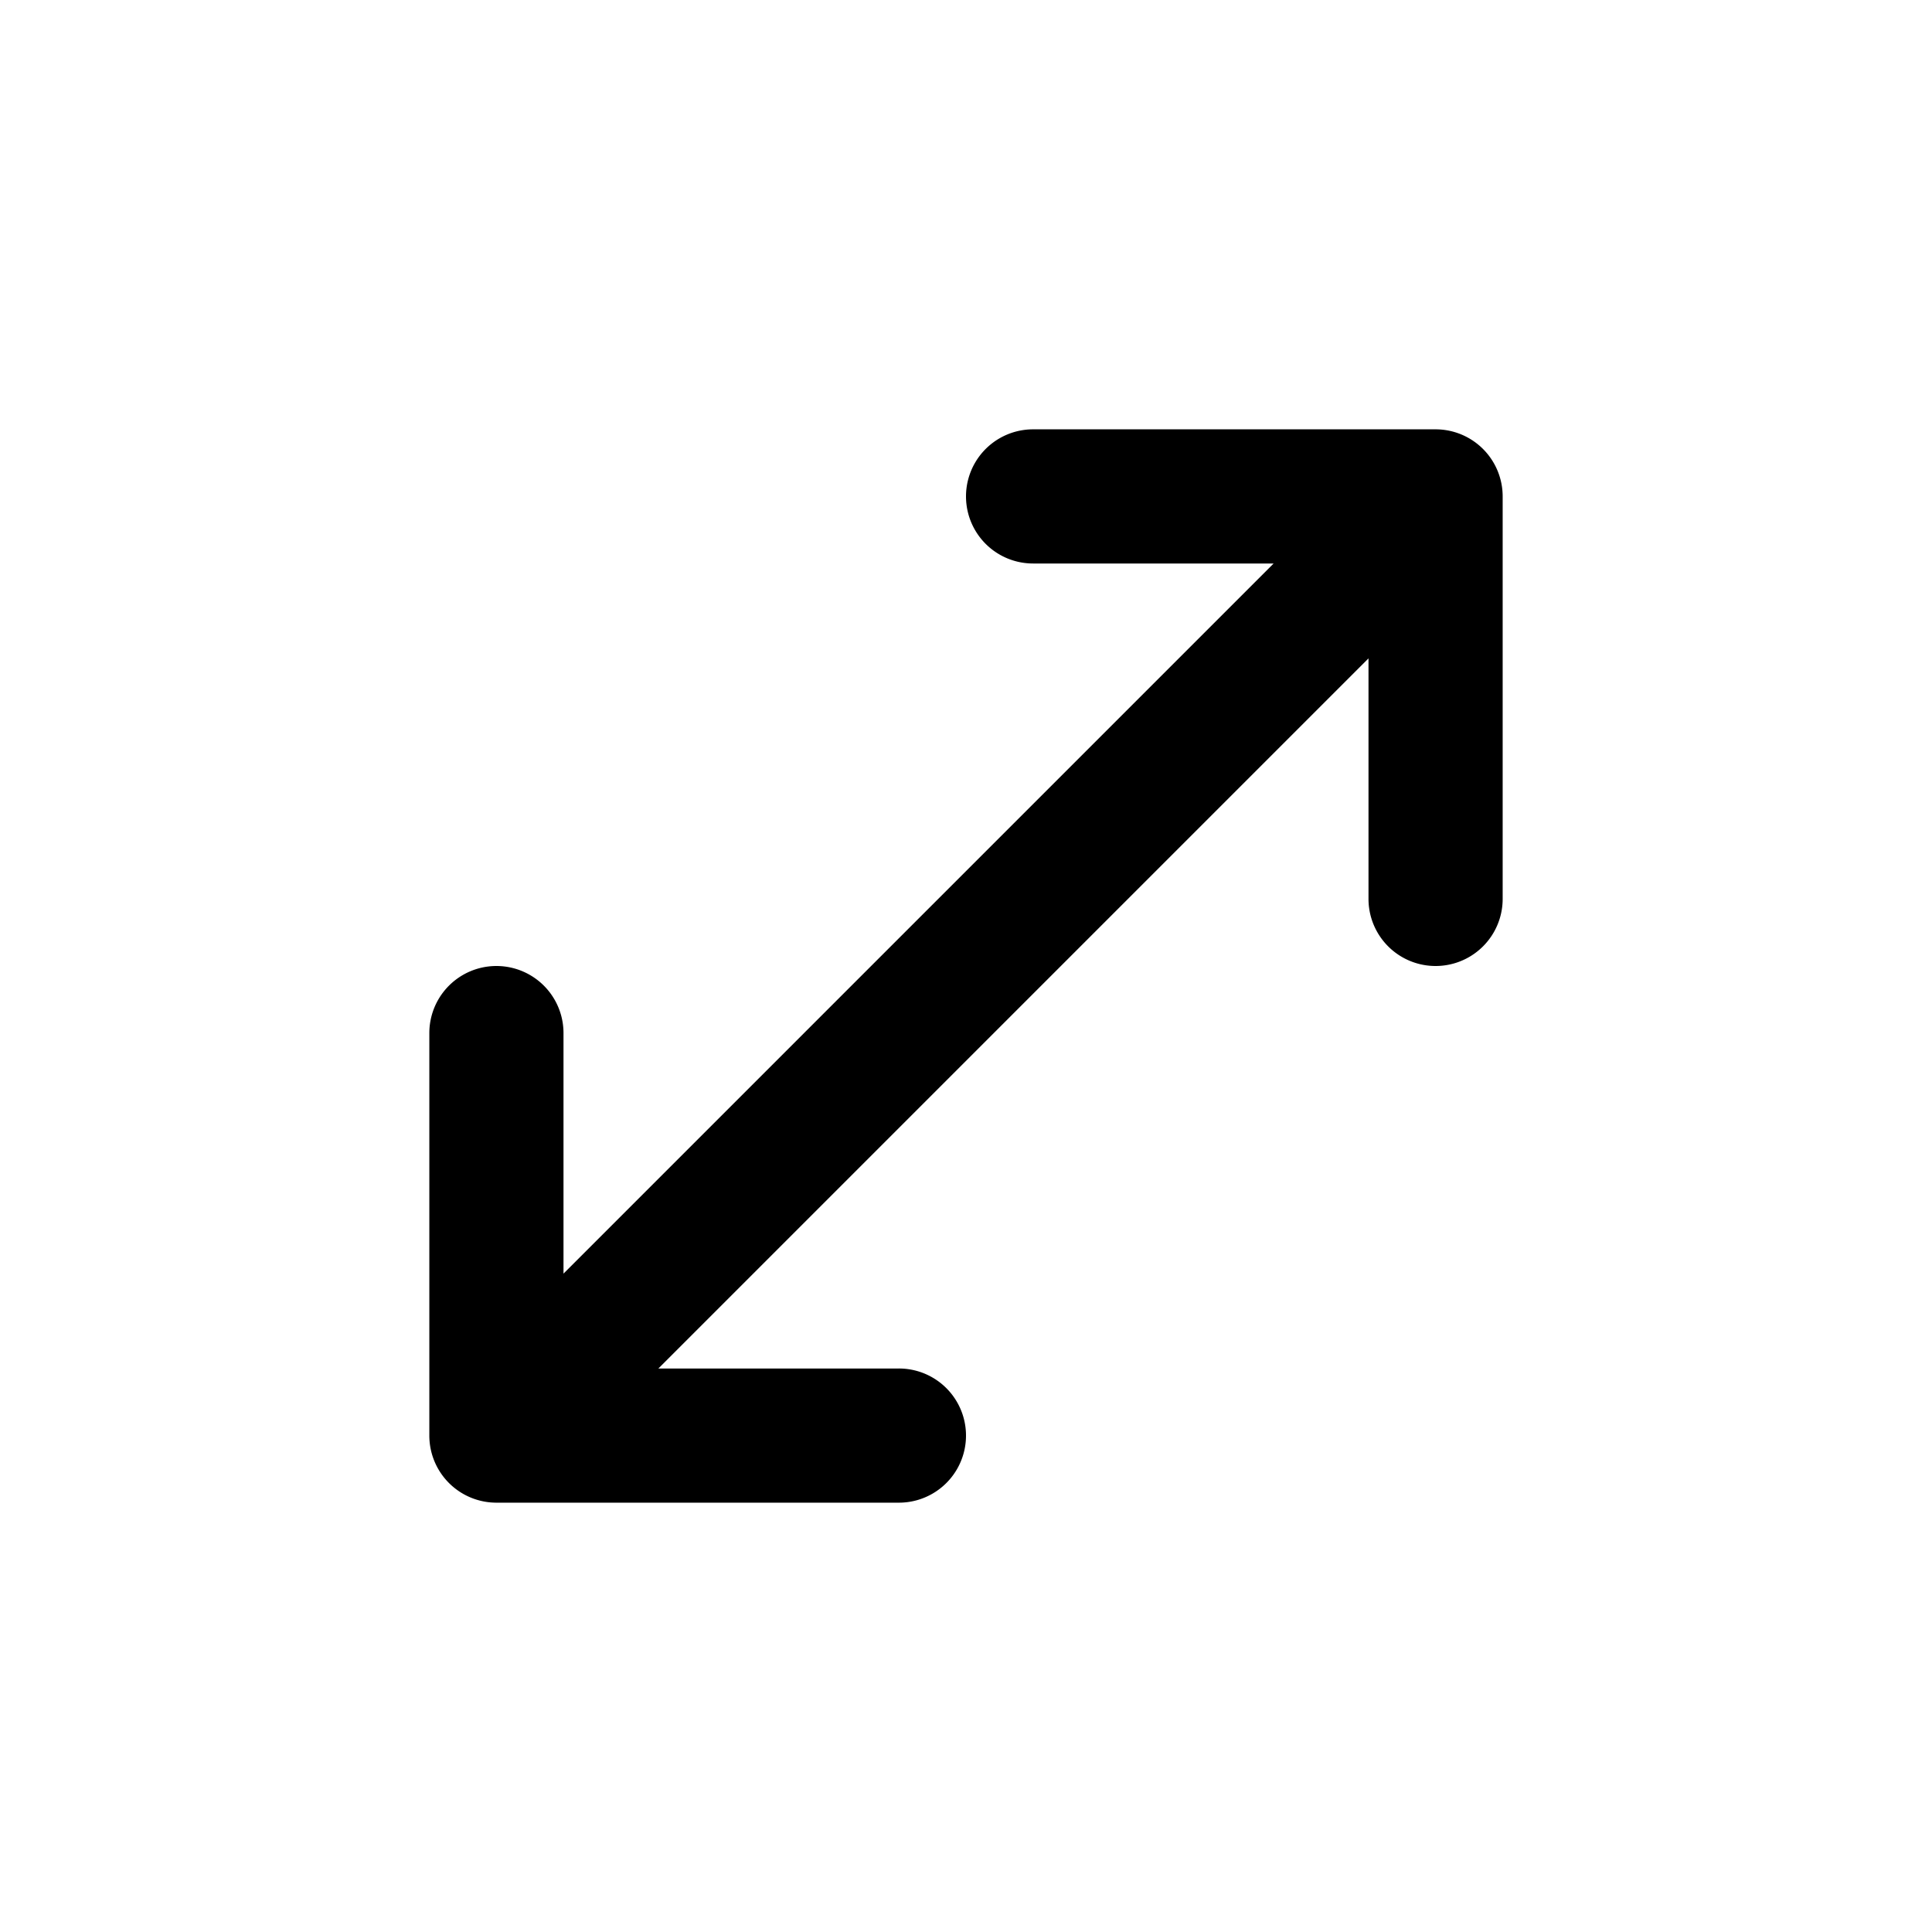
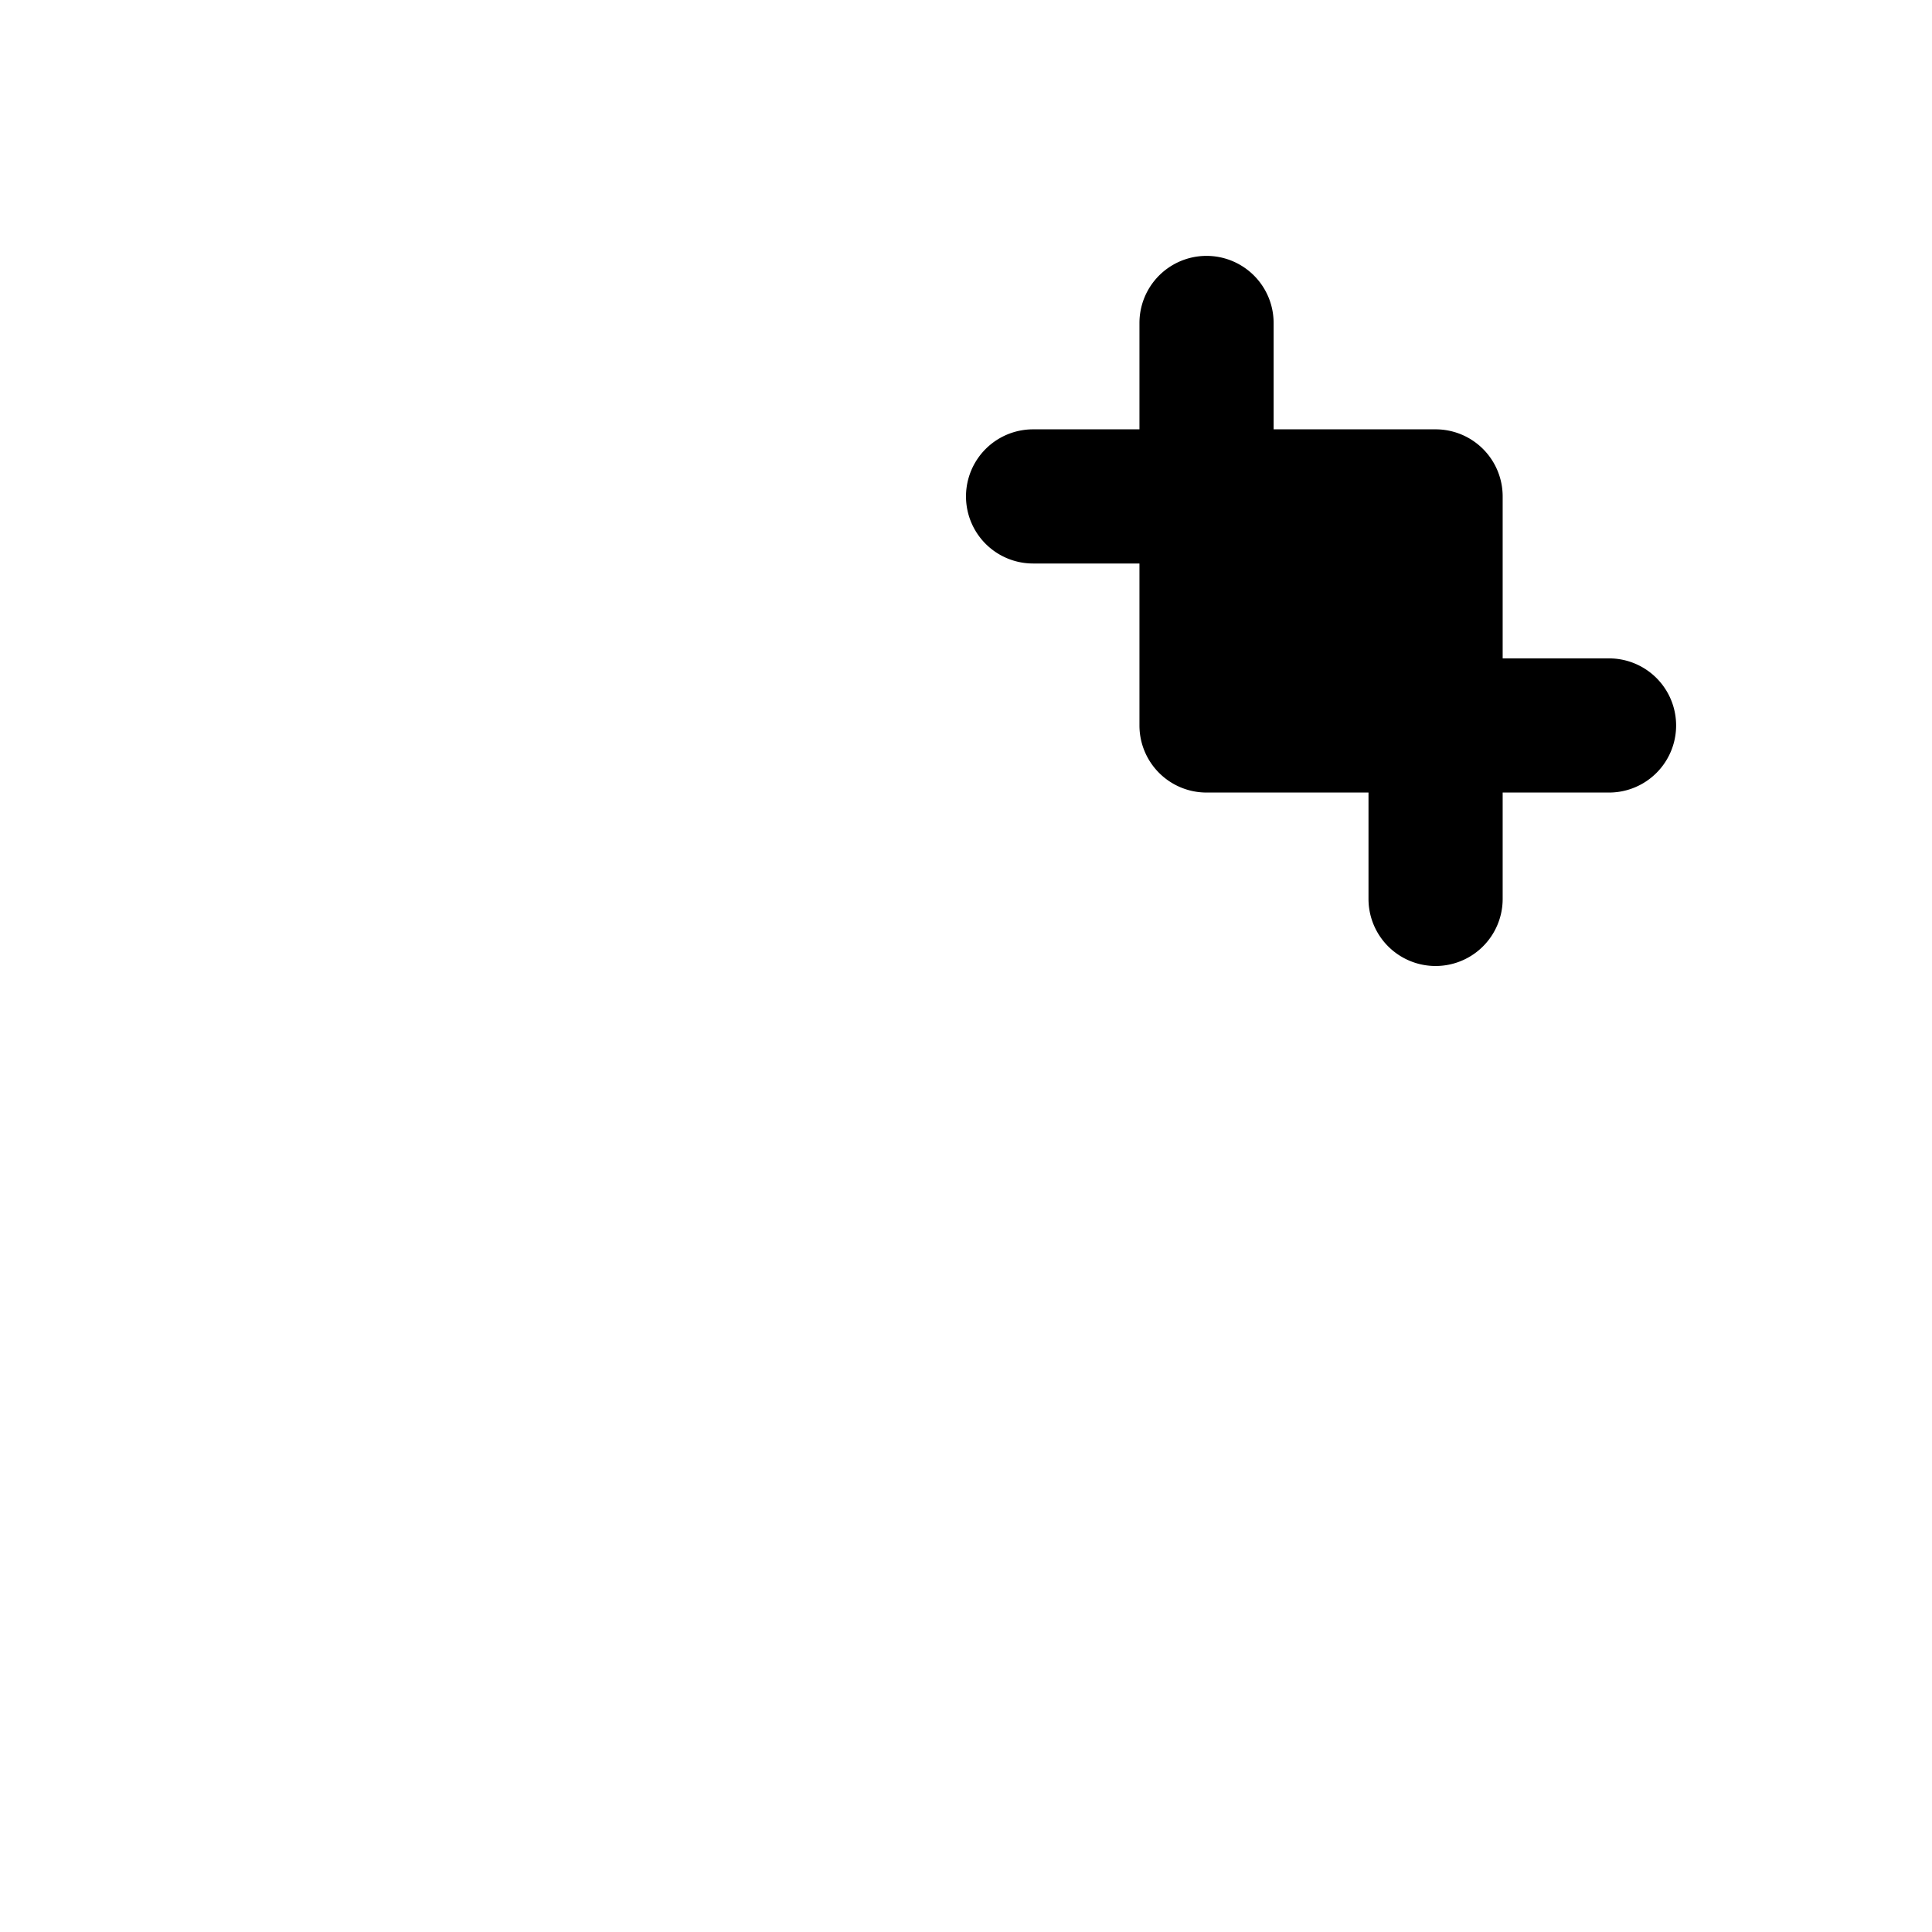
<svg xmlns="http://www.w3.org/2000/svg" width="18" height="18" viewBox="0 0 18 18">
-   <path d="M691.866,1865.25h-2.241a.625.625,0,0,1,0-1.25h3.75a.625.625,0,0,1,.625.625v3.75a.625.625,0,0,1-1.25,0v-2.241l-6.616,6.616h2.241a.625.625,0,0,1,0,1.25h-3.75a.625.625,0,0,1-.625-.625v-3.75a.625.625,0,0,1,1.25,0v2.241Z" transform="translate(-680 -1860)" />
-   <rect width="18" height="18" fill="none" />
+   <path d="M691.866,1865.25h-2.241a.625.625,0,0,1,0-1.25h3.75a.625.625,0,0,1,.625.625v3.75a.625.625,0,0,1-1.25,0v-2.241h2.241a.625.625,0,0,1,0,1.25h-3.75a.625.625,0,0,1-.625-.625v-3.75a.625.625,0,0,1,1.25,0v2.241Z" transform="translate(-680 -1860)" />
</svg>